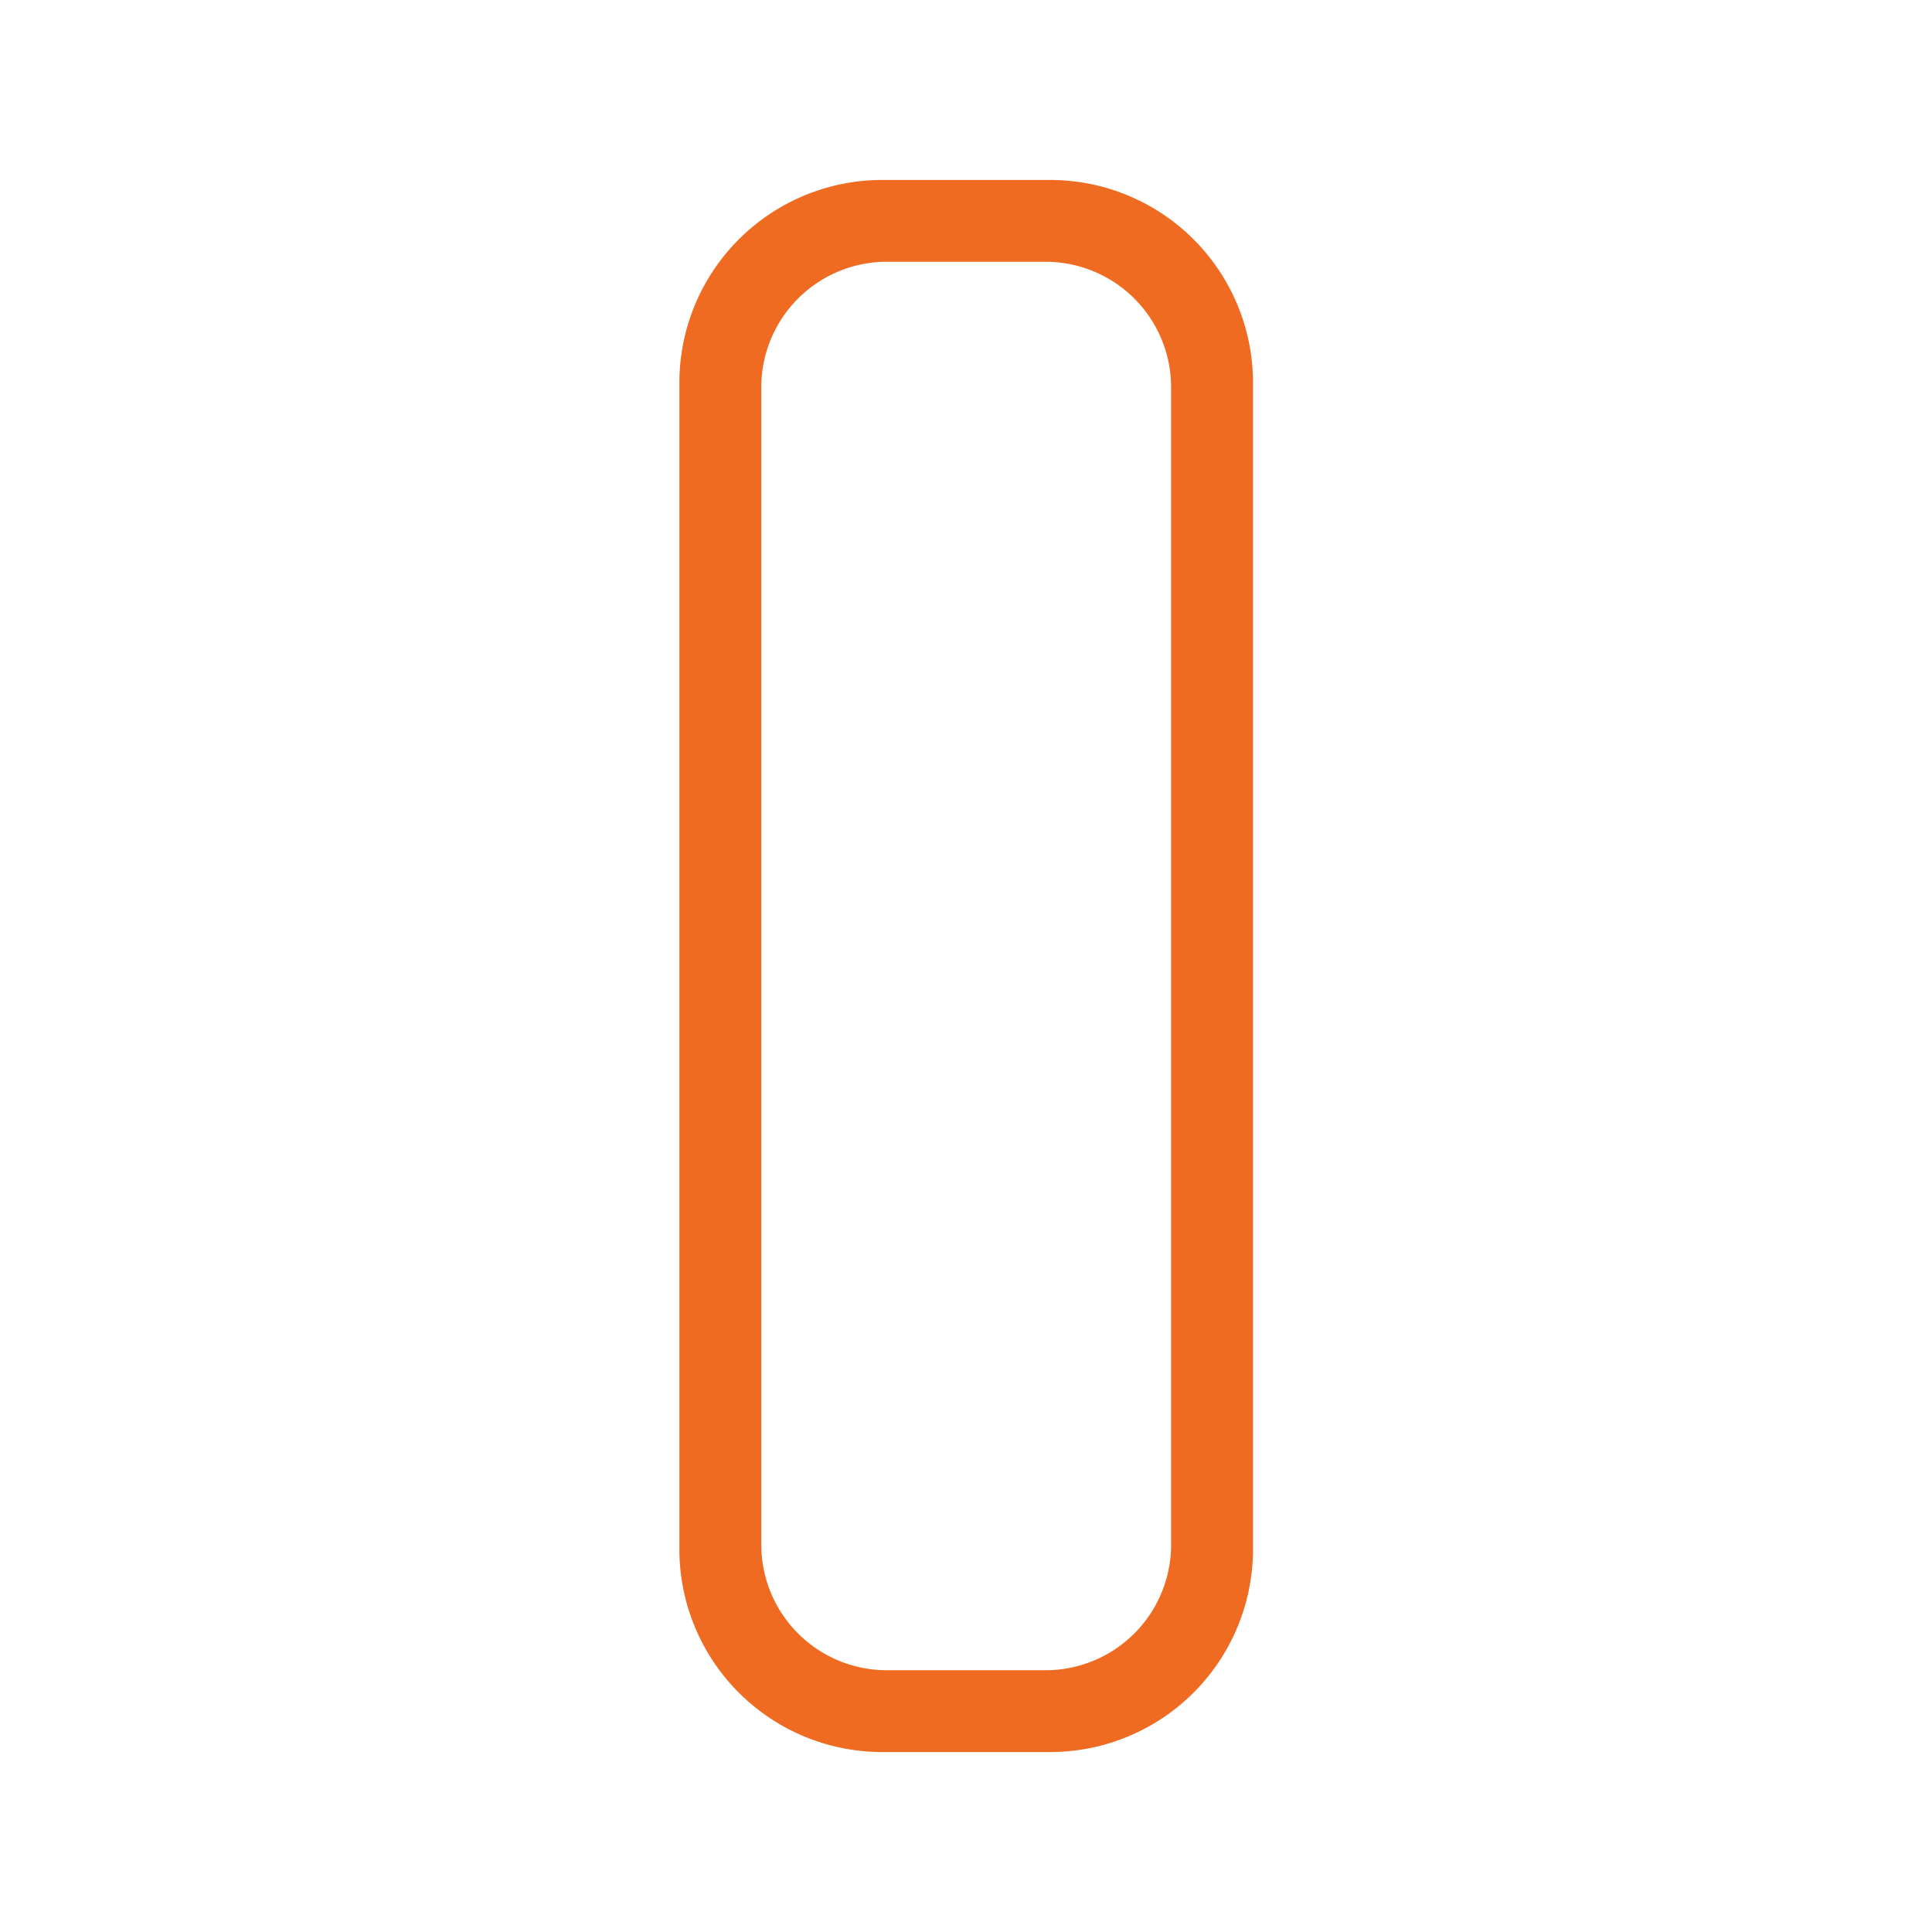
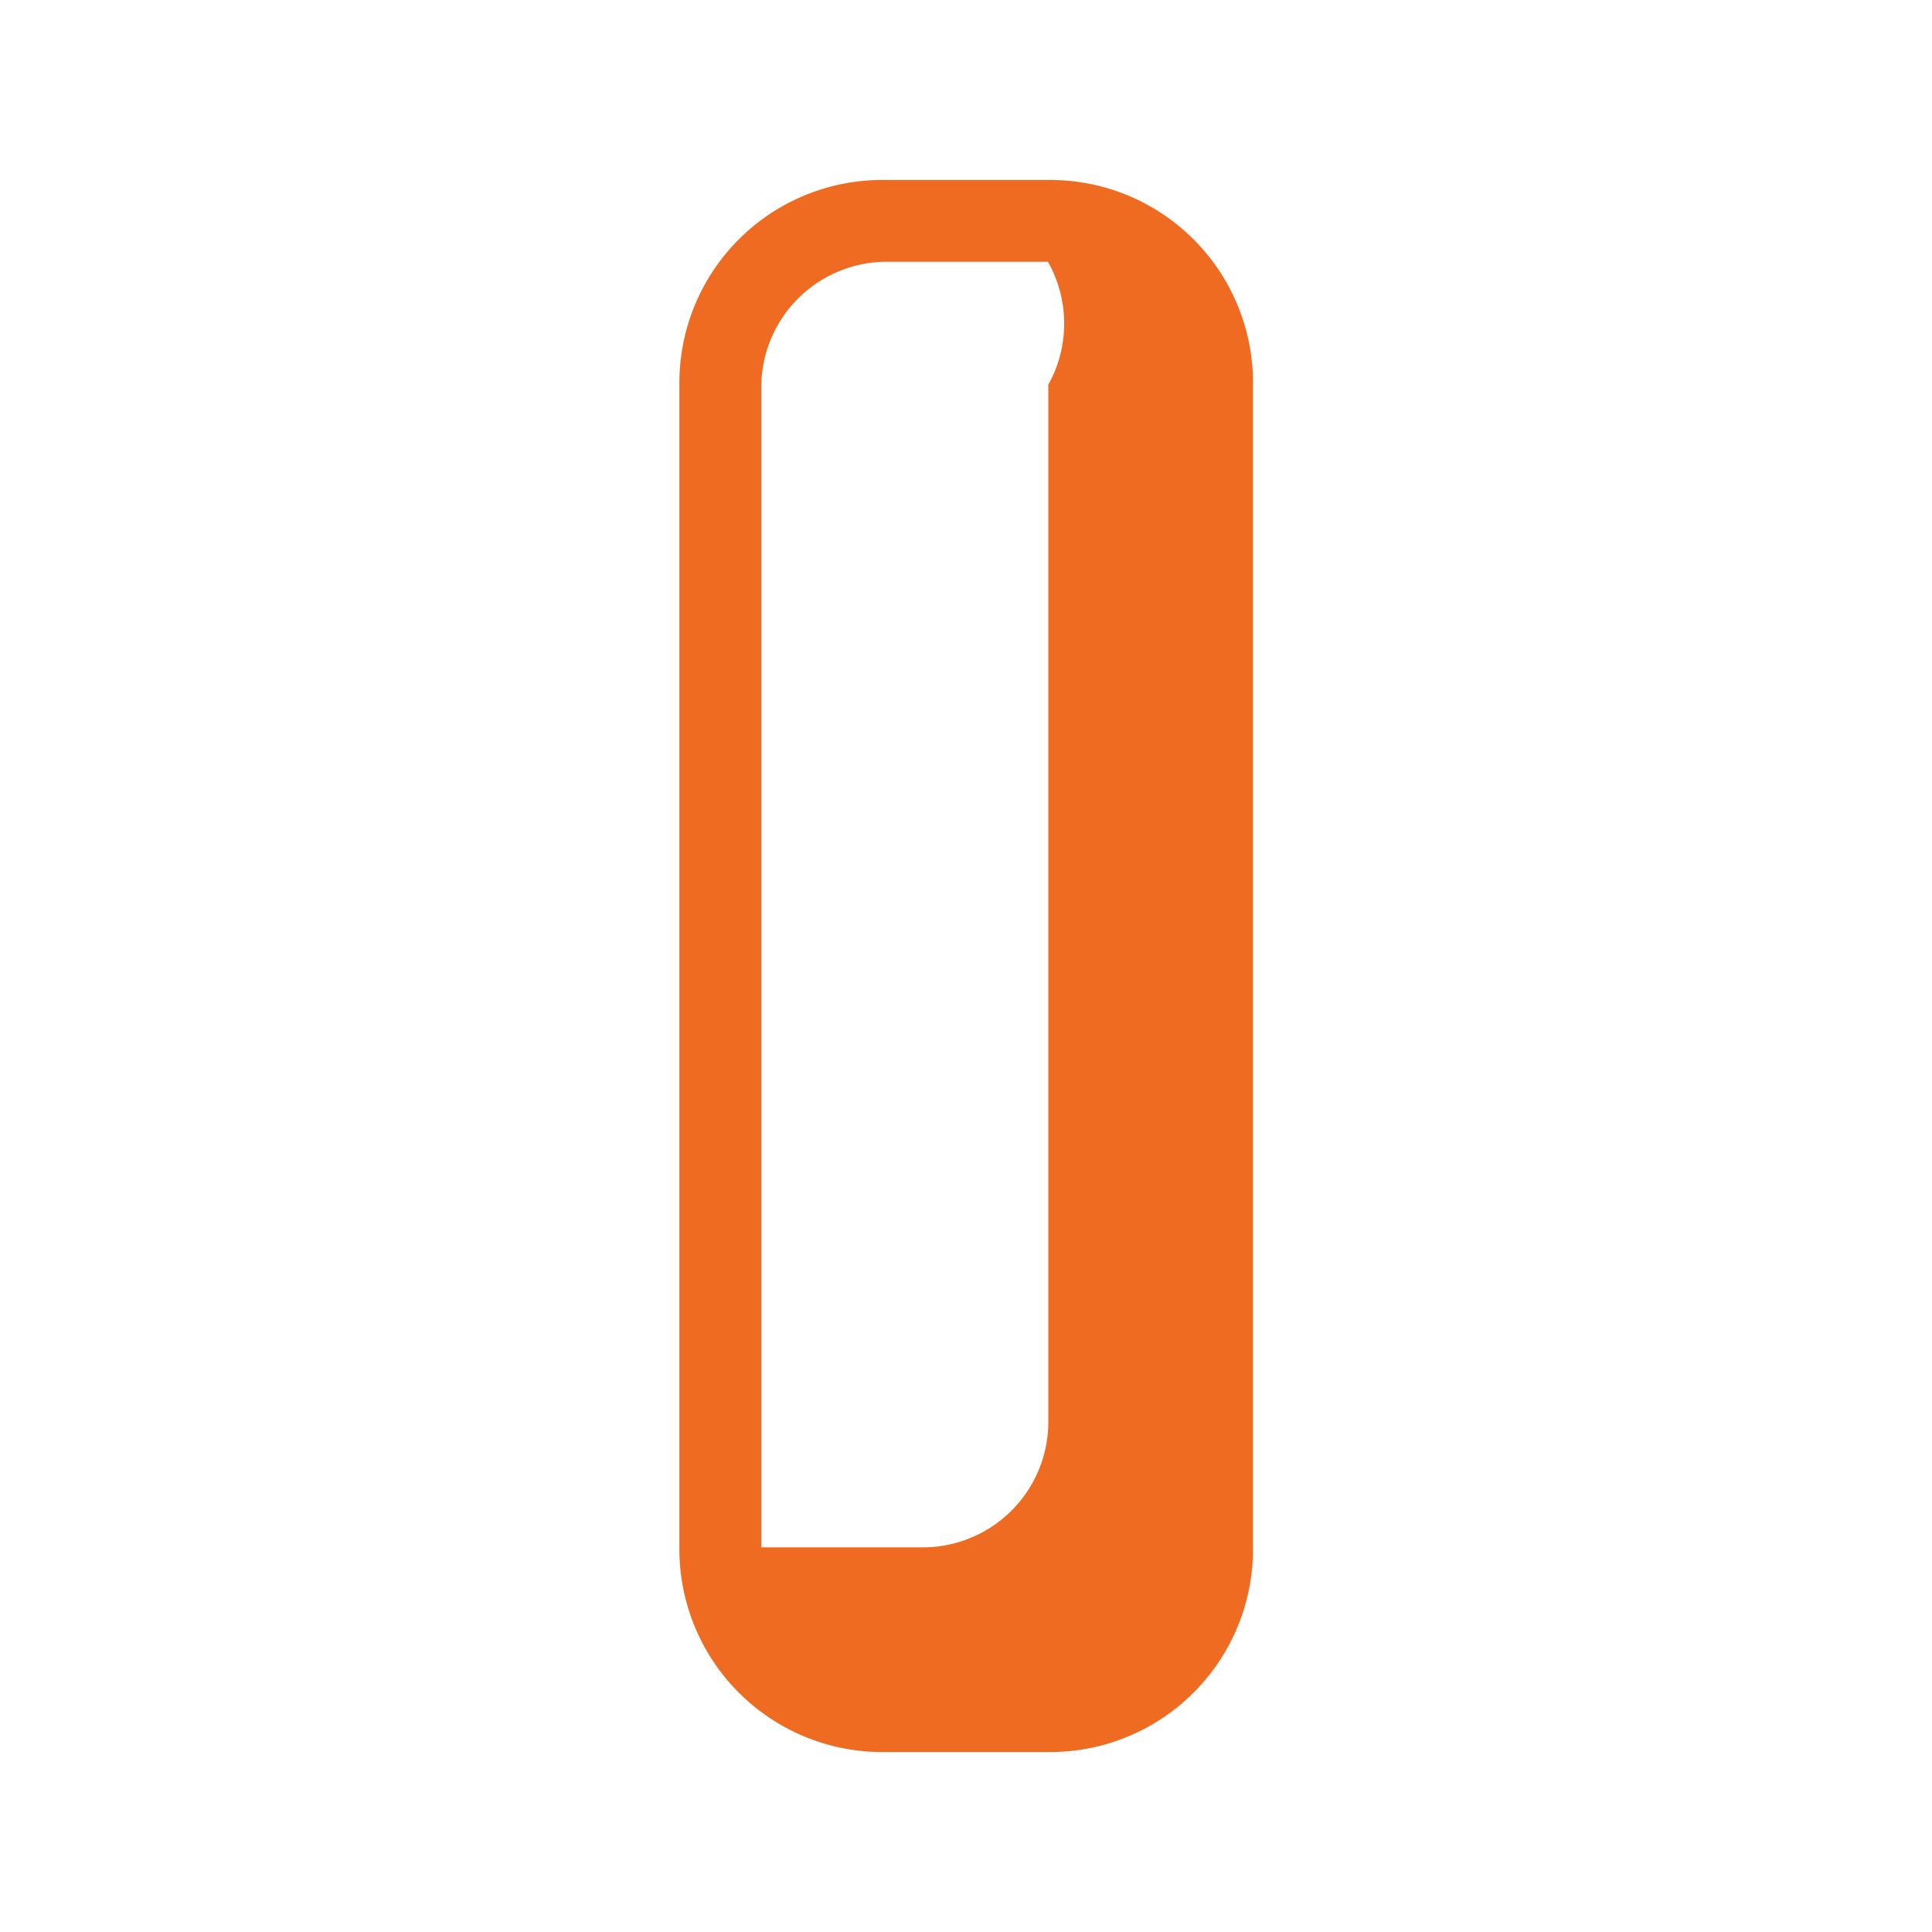
<svg xmlns="http://www.w3.org/2000/svg" id="Livello_1" data-name="Livello 1" viewBox="0 0 200 200">
  <defs>
    <style>.cls-1{fill:#ef6b22;fill-rule:evenodd;}</style>
  </defs>
-   <path class="cls-1" d="M91.52,27.1A13,13,0,0,0,78.81,39.82V160.18A13,13,0,0,0,91.52,172.9h17a13,13,0,0,0,12.71-12.72V39.82A13,13,0,0,0,108.48,27.1ZM70.33,39.82A21,21,0,0,1,91.52,18.63h17a21,21,0,0,1,21.19,21.19V160.18a21,21,0,0,1-21.19,21.19h-17a21,21,0,0,1-21.19-21.19Z" />
+   <path class="cls-1" d="M91.52,27.1A13,13,0,0,0,78.81,39.82V160.18h17a13,13,0,0,0,12.71-12.72V39.82A13,13,0,0,0,108.48,27.1ZM70.33,39.82A21,21,0,0,1,91.52,18.63h17a21,21,0,0,1,21.19,21.19V160.18a21,21,0,0,1-21.19,21.19h-17a21,21,0,0,1-21.19-21.19Z" />
</svg>